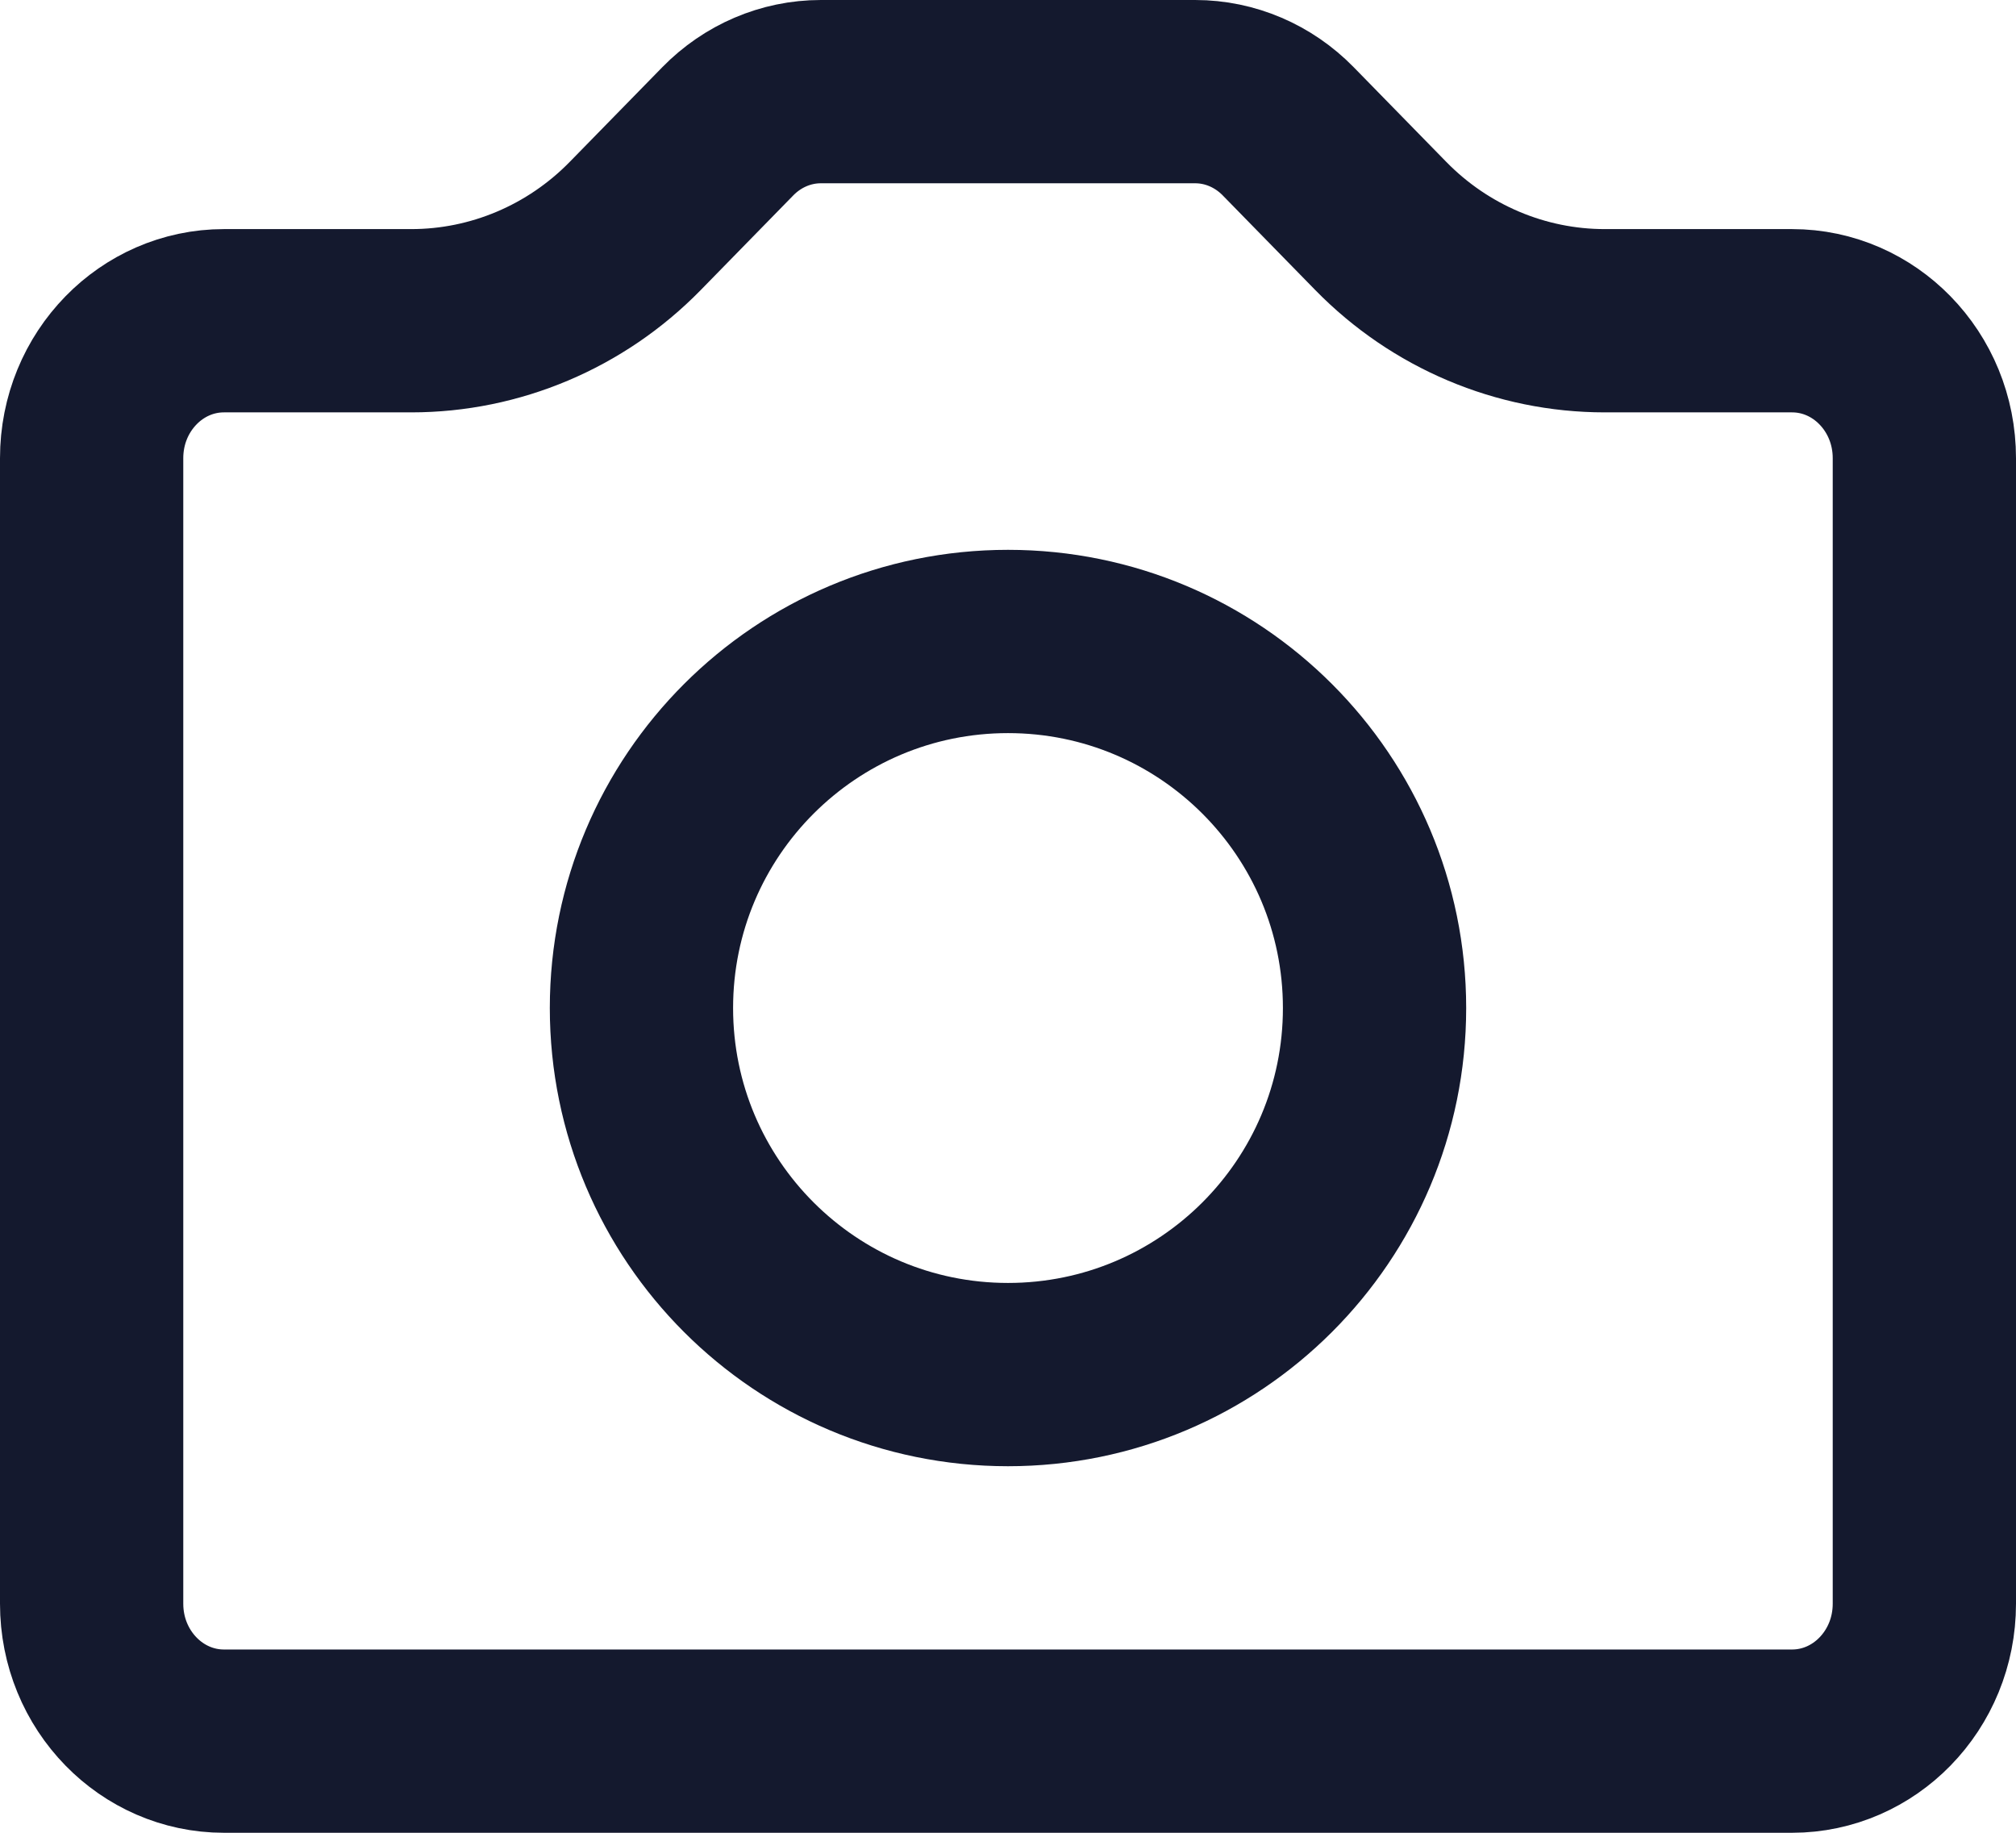
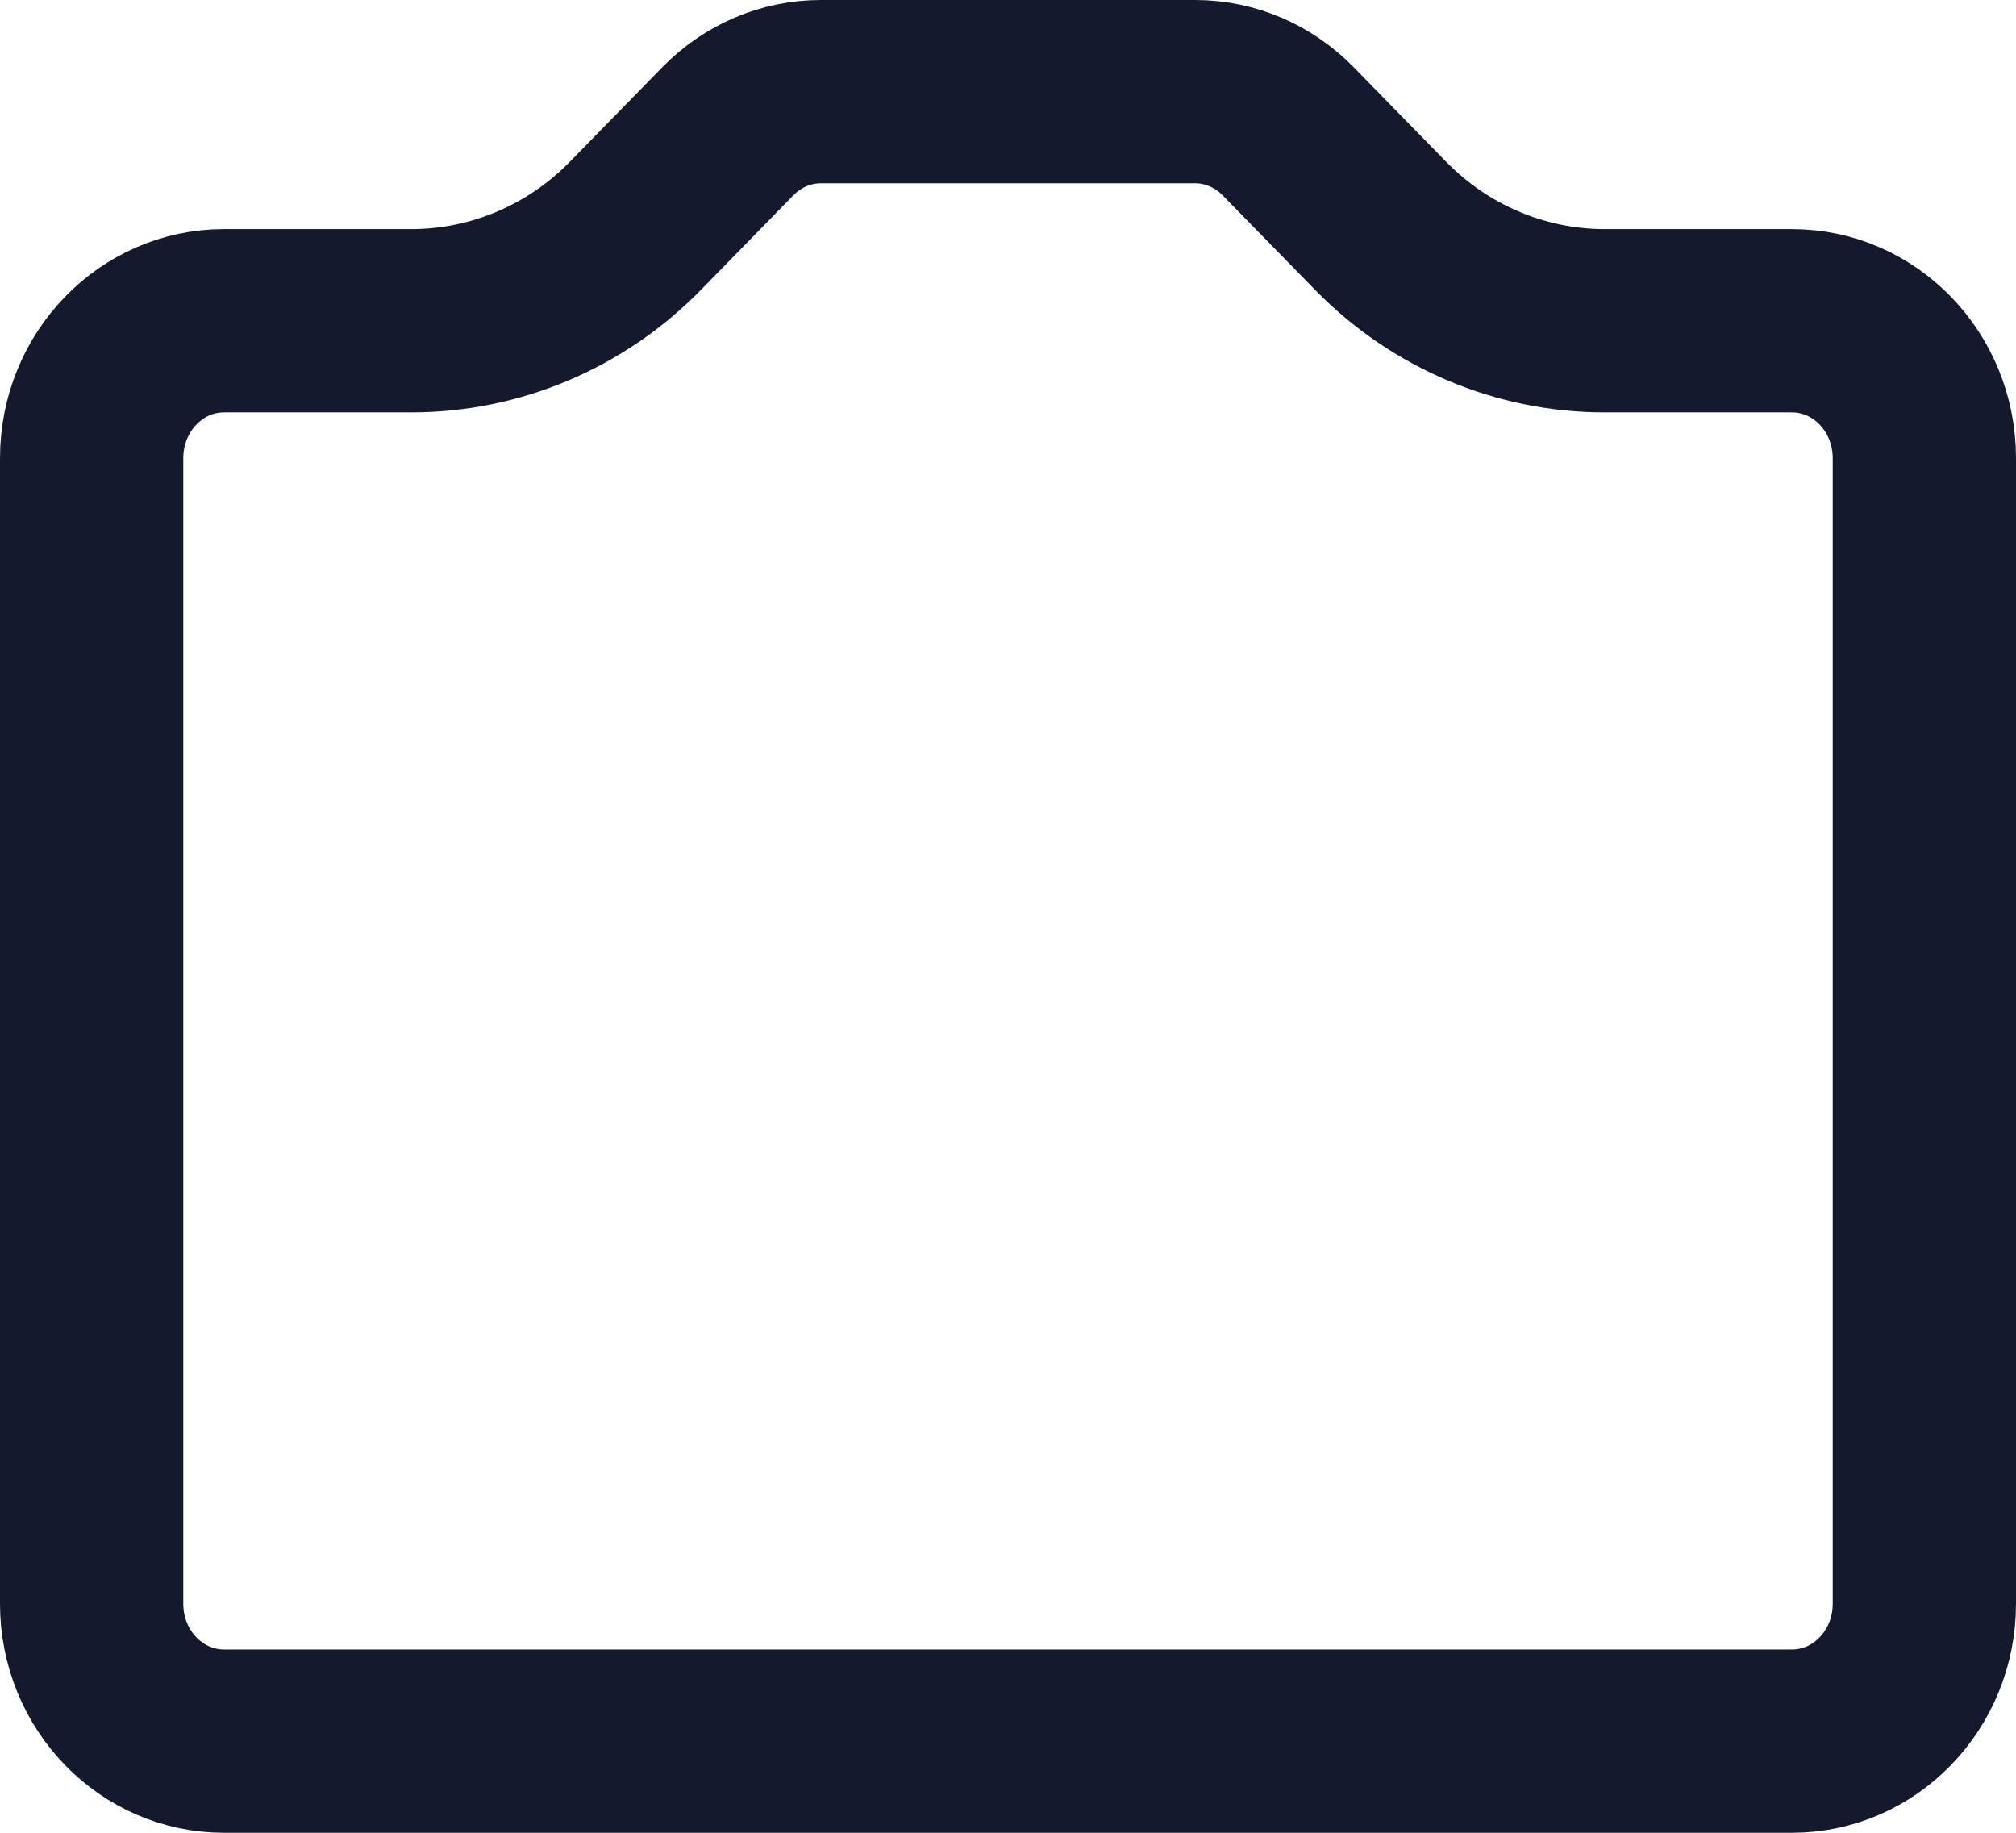
<svg xmlns="http://www.w3.org/2000/svg" width="22px" height="20px" viewBox="0 0 22 20" version="1.1">
  <title>点击添加素材识别1</title>
  <g id="页面-1" stroke="none" stroke-width="1" fill="none" fill-rule="evenodd">
    <g id="网络素材库配图" transform="translate(-214, -66)" stroke="#14192E" stroke-width="2">
      <g id="点击添加素材识别1" transform="translate(214, 66)">
        <path d="M13.043,1 C13.424,1 13.788,1.157 14.057,1.432 L15.069,2.467 C15.717,3.129 16.597,3.5 17.512,3.5 L19.556,3.5 C19.952,3.5 20.31,3.666 20.569,3.931 C20.837,4.205 21,4.583 21,5 L21,17.5 C21,17.917 20.837,18.295 20.569,18.569 C20.31,18.834 19.952,19 19.556,19 L2.444,19 C2.048,19 1.69,18.834 1.431,18.569 C1.163,18.295 1,17.917 1,17.5 L1,5 C1,4.583 1.163,4.205 1.431,3.931 C1.69,3.666 2.048,3.5 2.444,3.5 L4.488,3.5 C5.403,3.5 6.283,3.129 6.931,2.467 L7.943,1.432 C8.212,1.157 8.576,1 8.957,1 L13.043,1 Z" id="路径" />
-         <path d="M11,15 C13.209,15 15,13.209 15,11 C15,8.791 13.209,7 11,7 C8.791,7 7,8.791 7,11 C7,13.209 8.791,15 11,15 Z" id="路径" stroke-linecap="round" stroke-linejoin="round" />
      </g>
    </g>
  </g>
</svg>